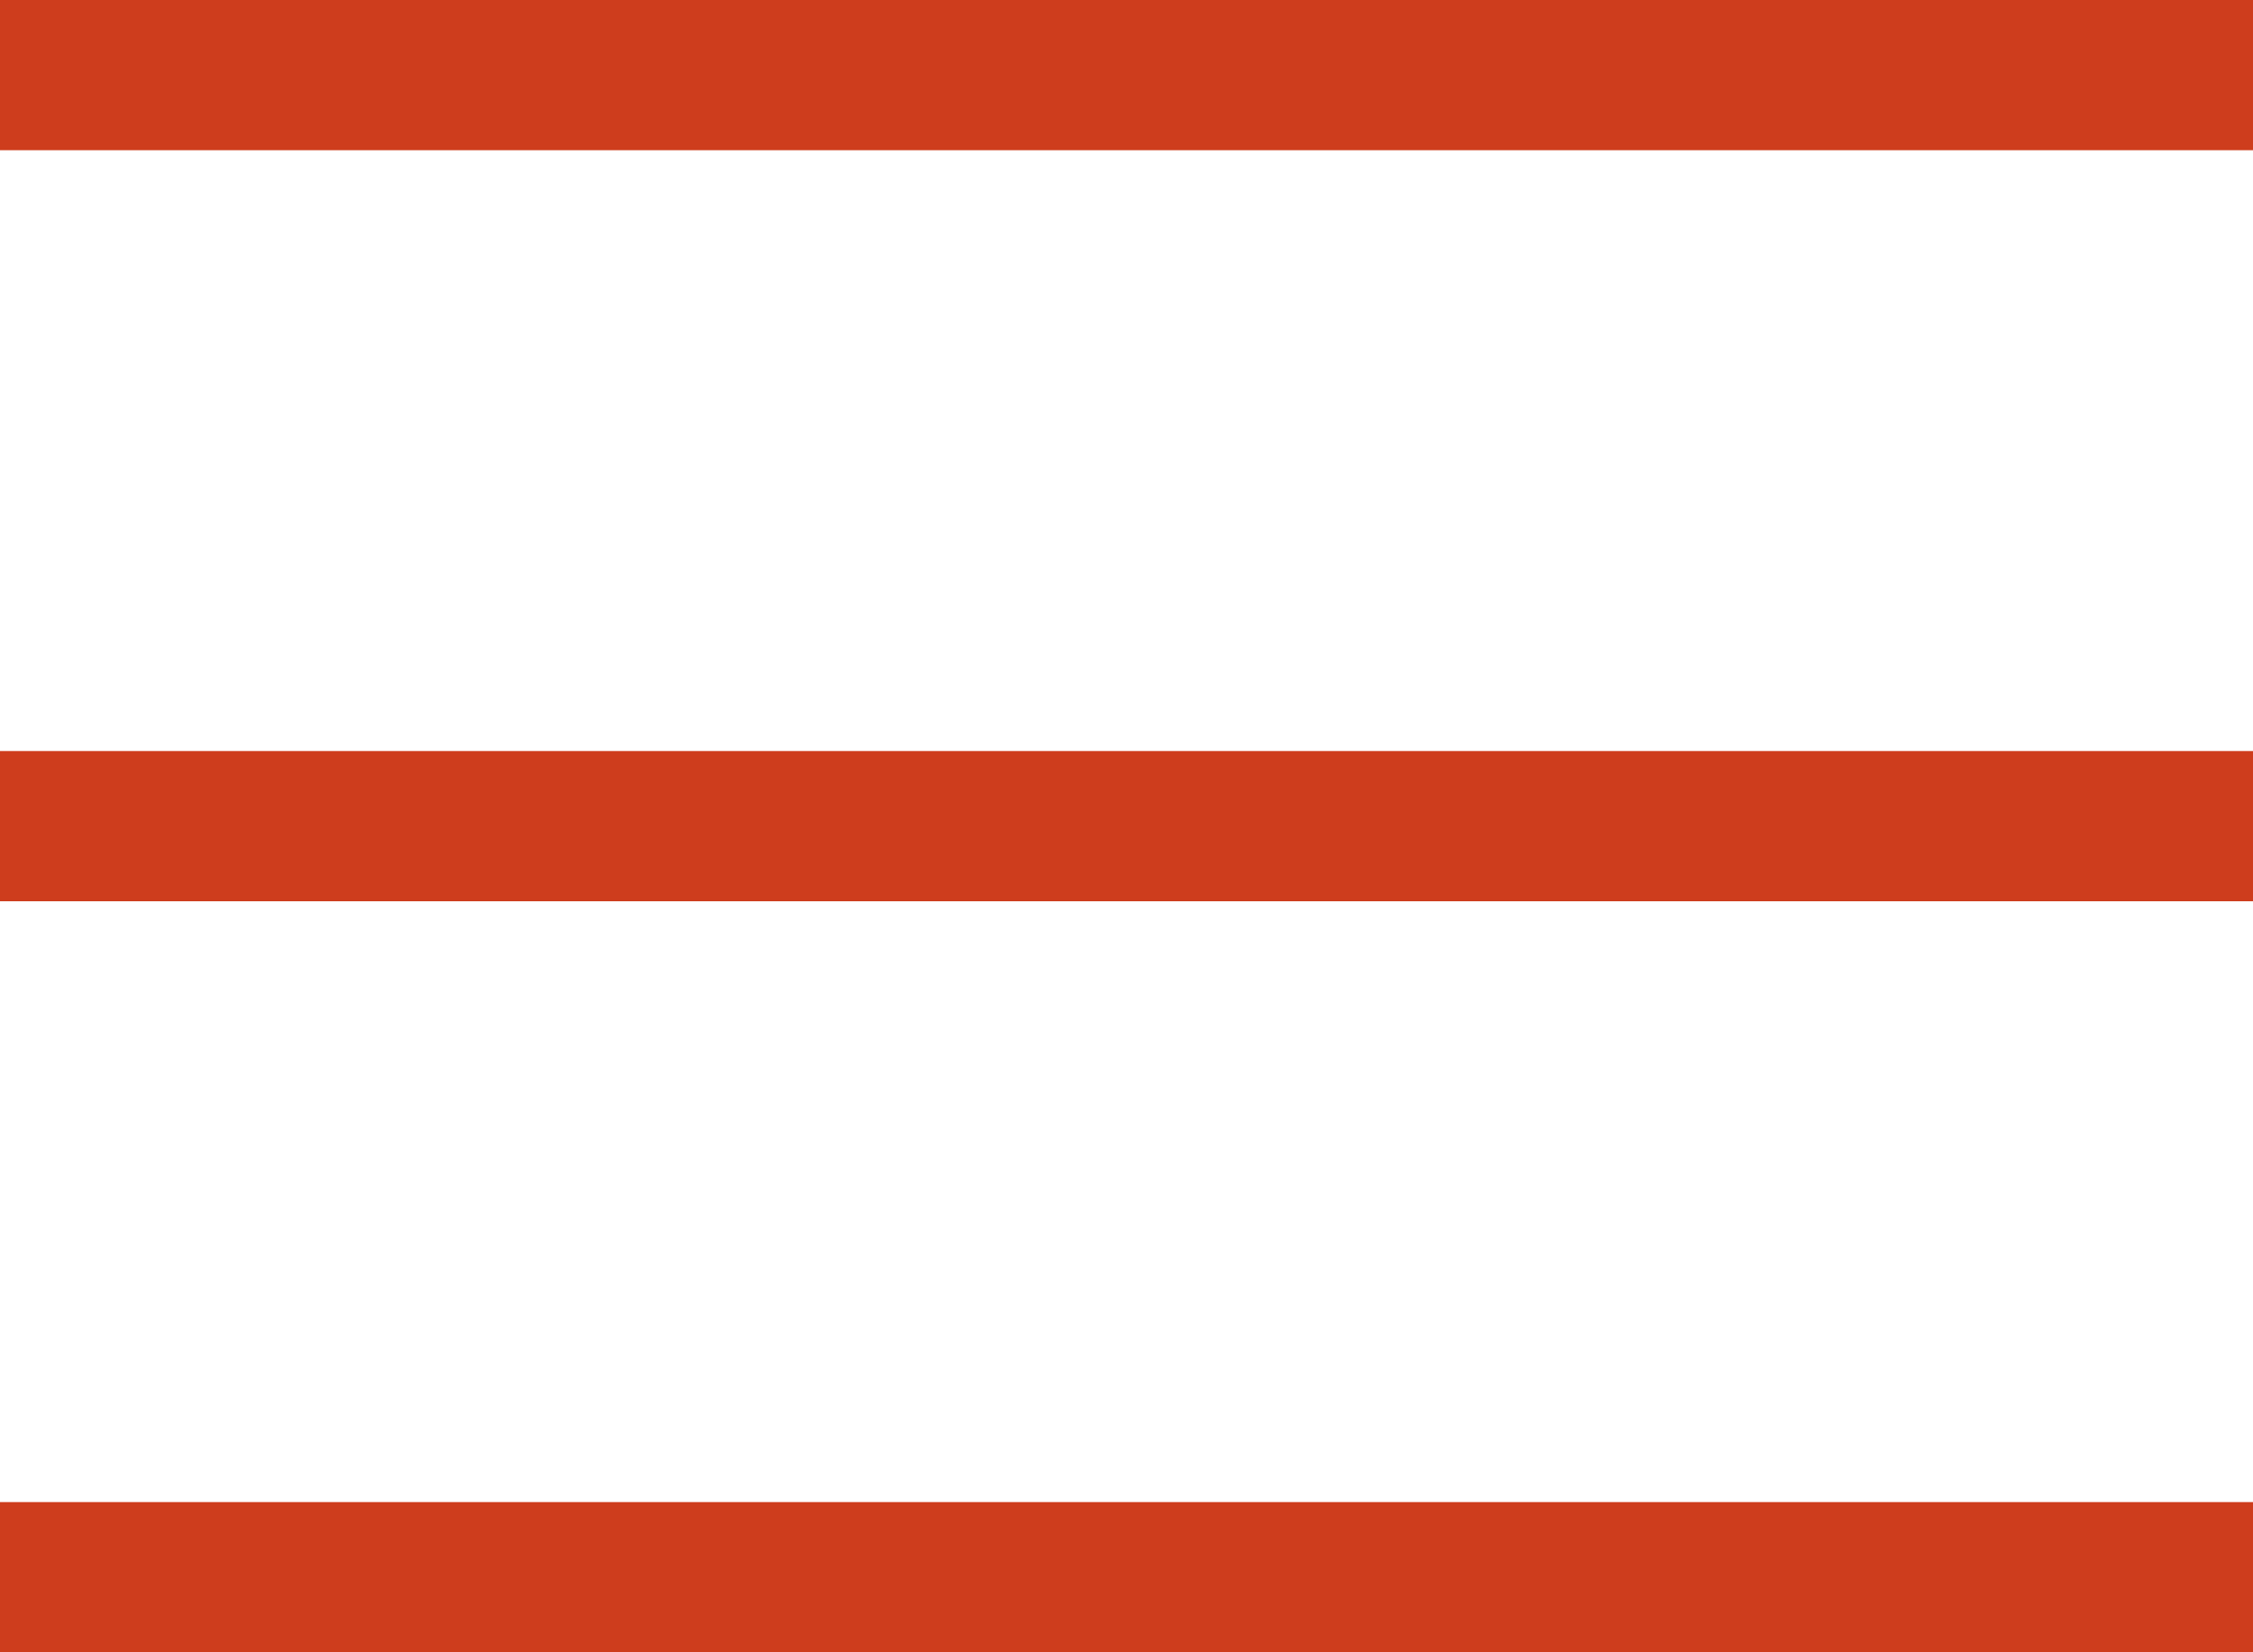
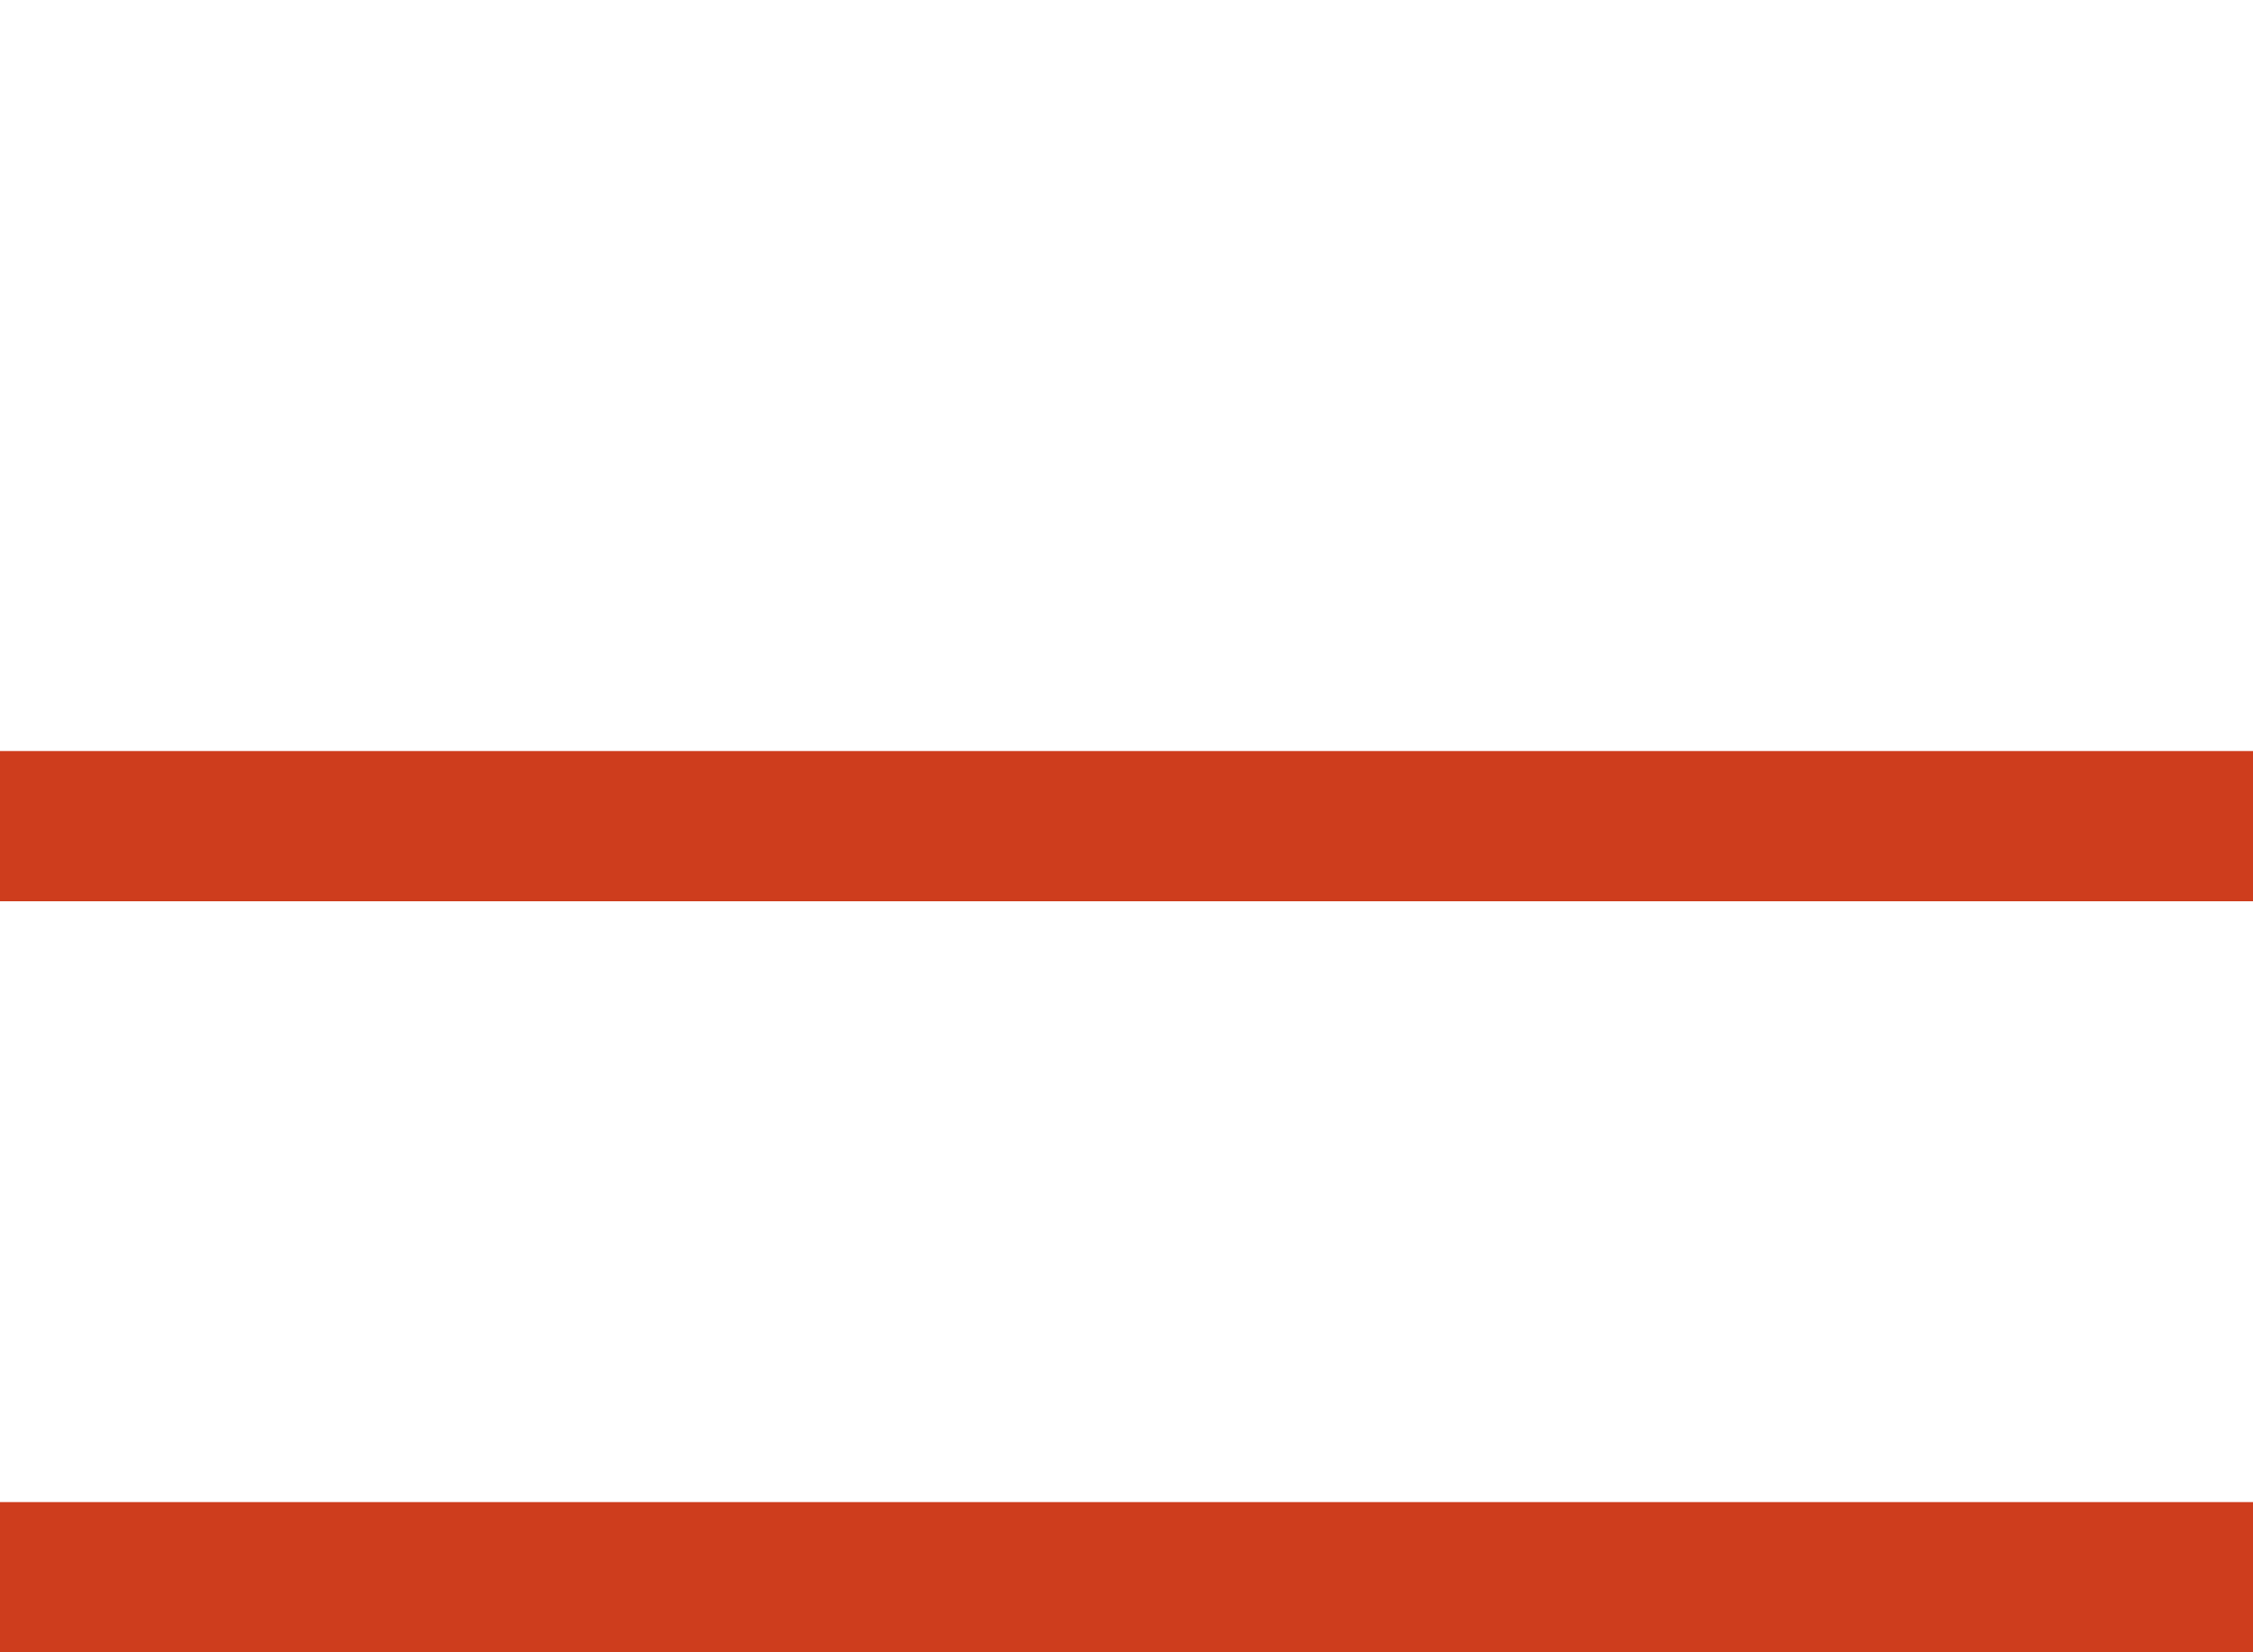
<svg xmlns="http://www.w3.org/2000/svg" width="30" height="22" viewBox="0 0 30 22" fill="none">
-   <rect width="30" height="2" fill="#CE3D1D" />
  <rect y="10" width="30" height="2" fill="#CE3D1D" />
  <rect y="20" width="30" height="2" fill="#CE3D1D" />
</svg>